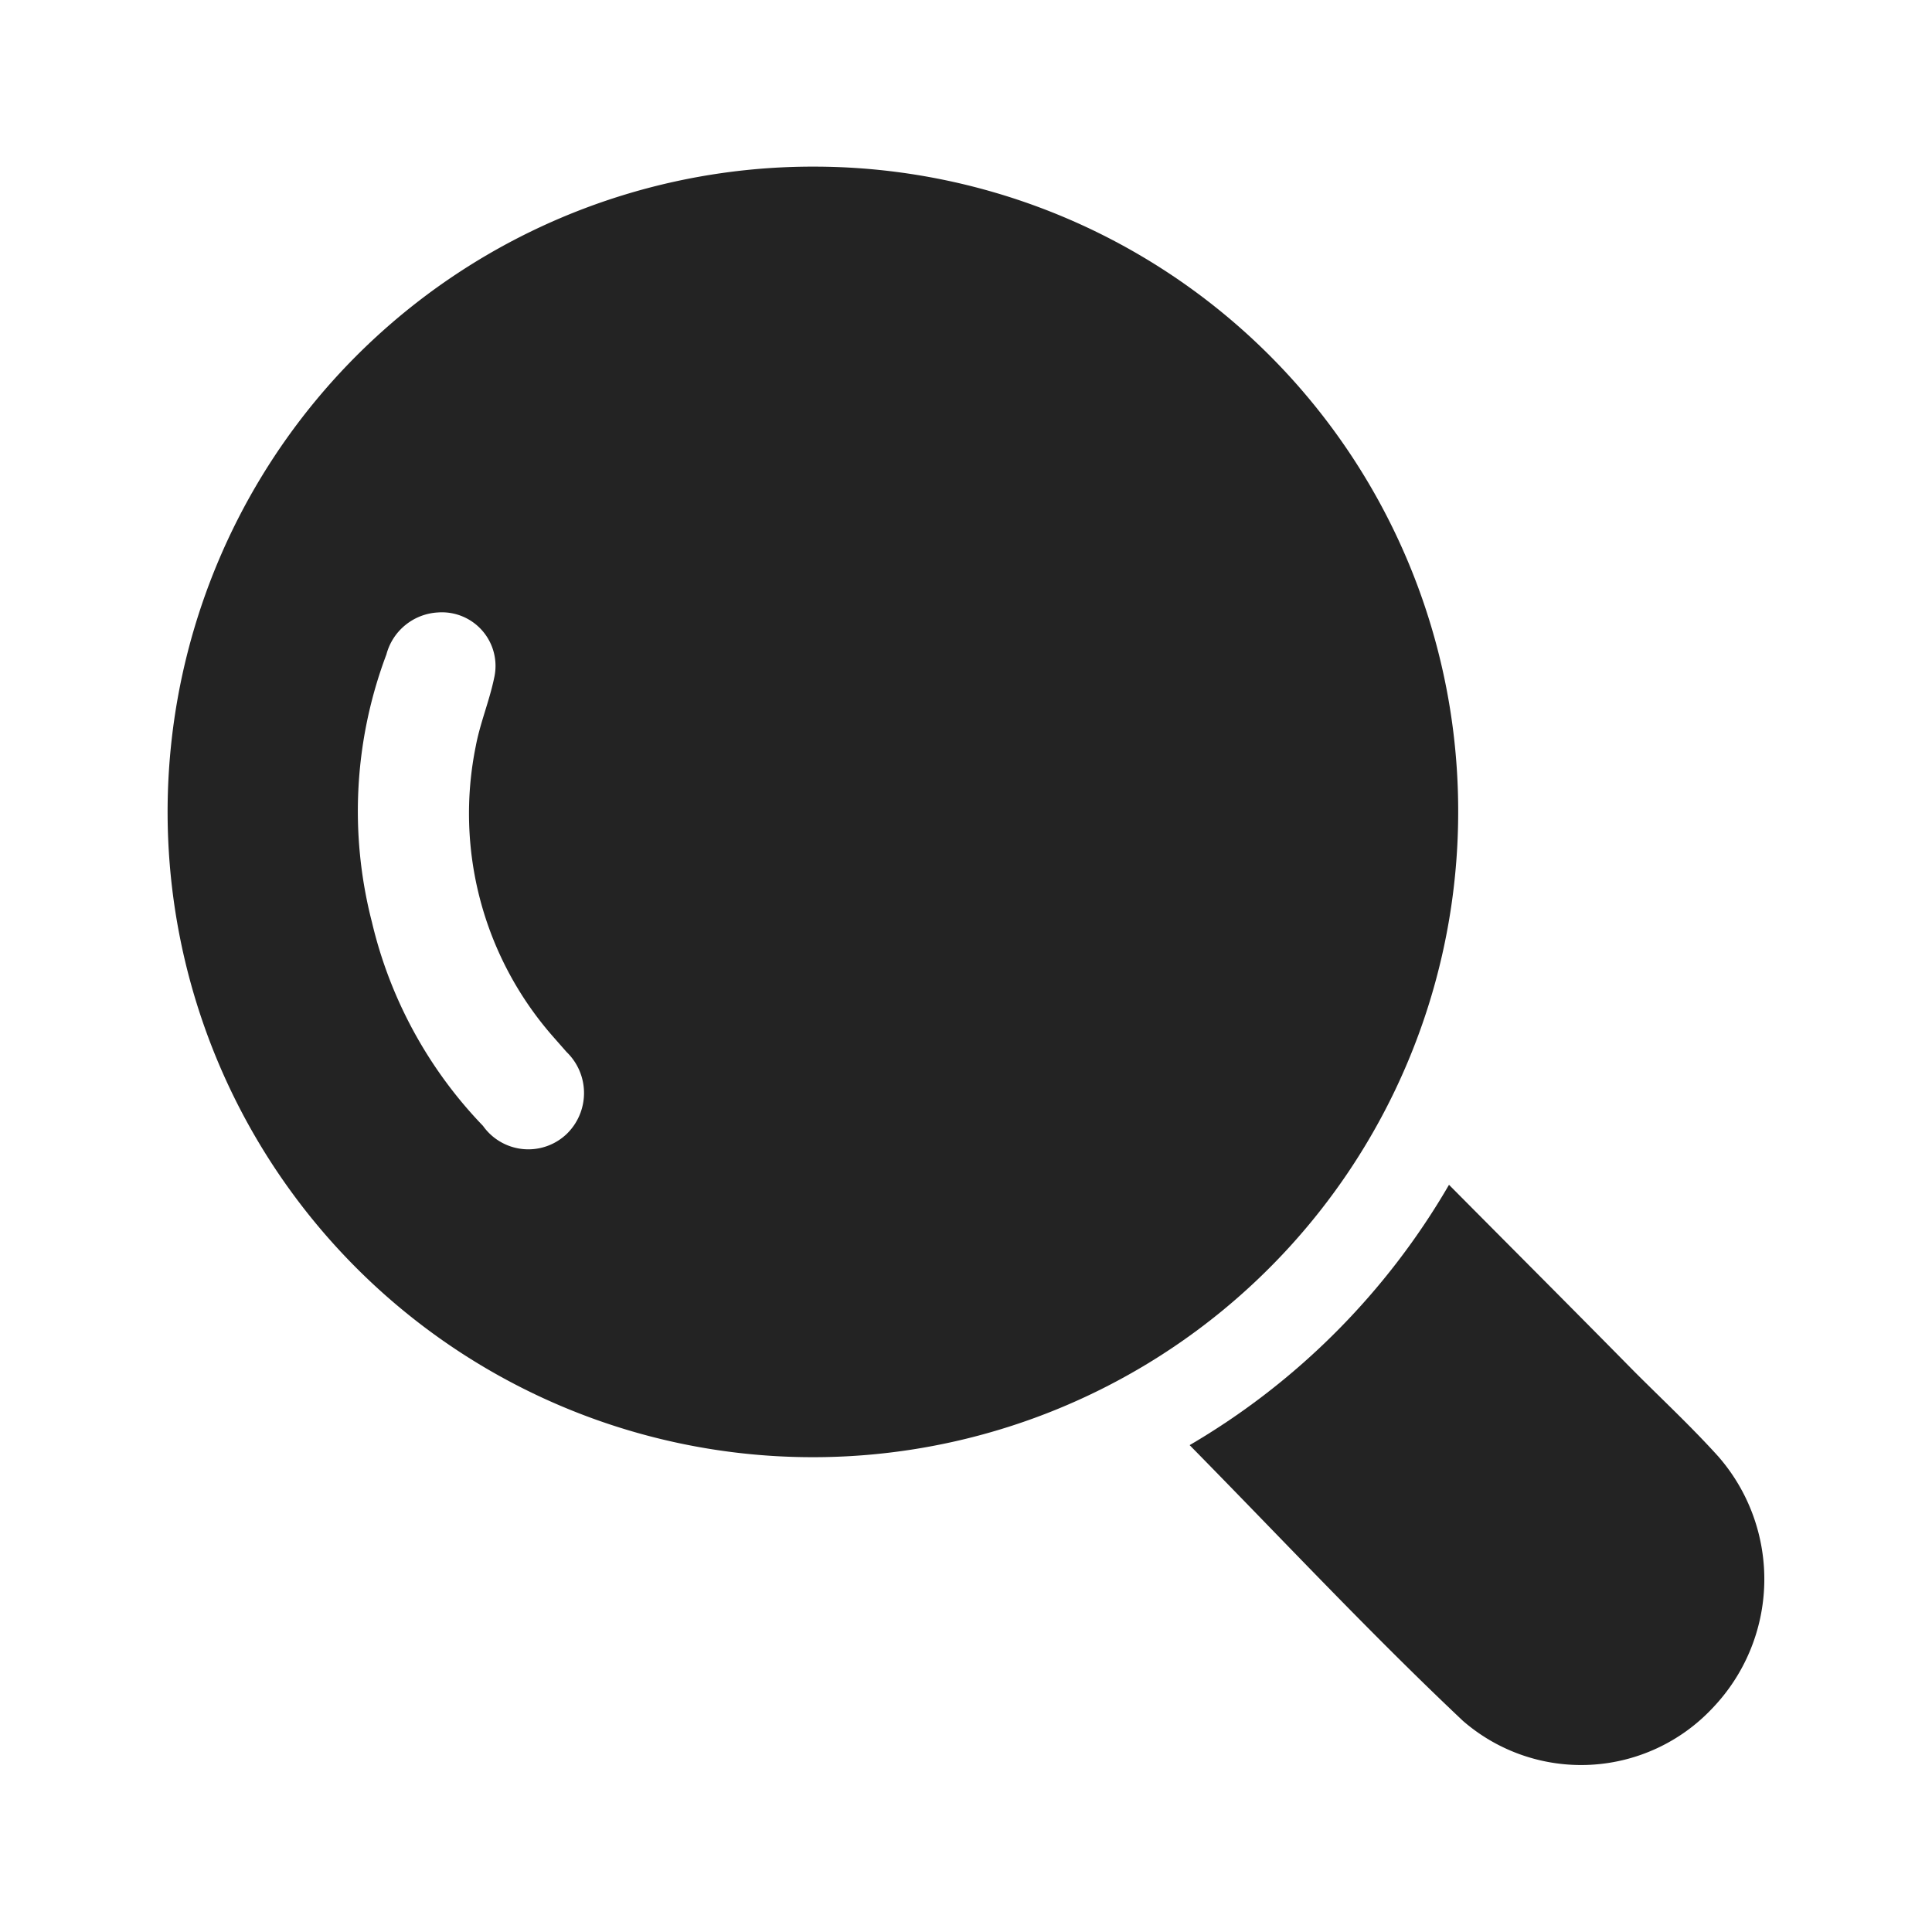
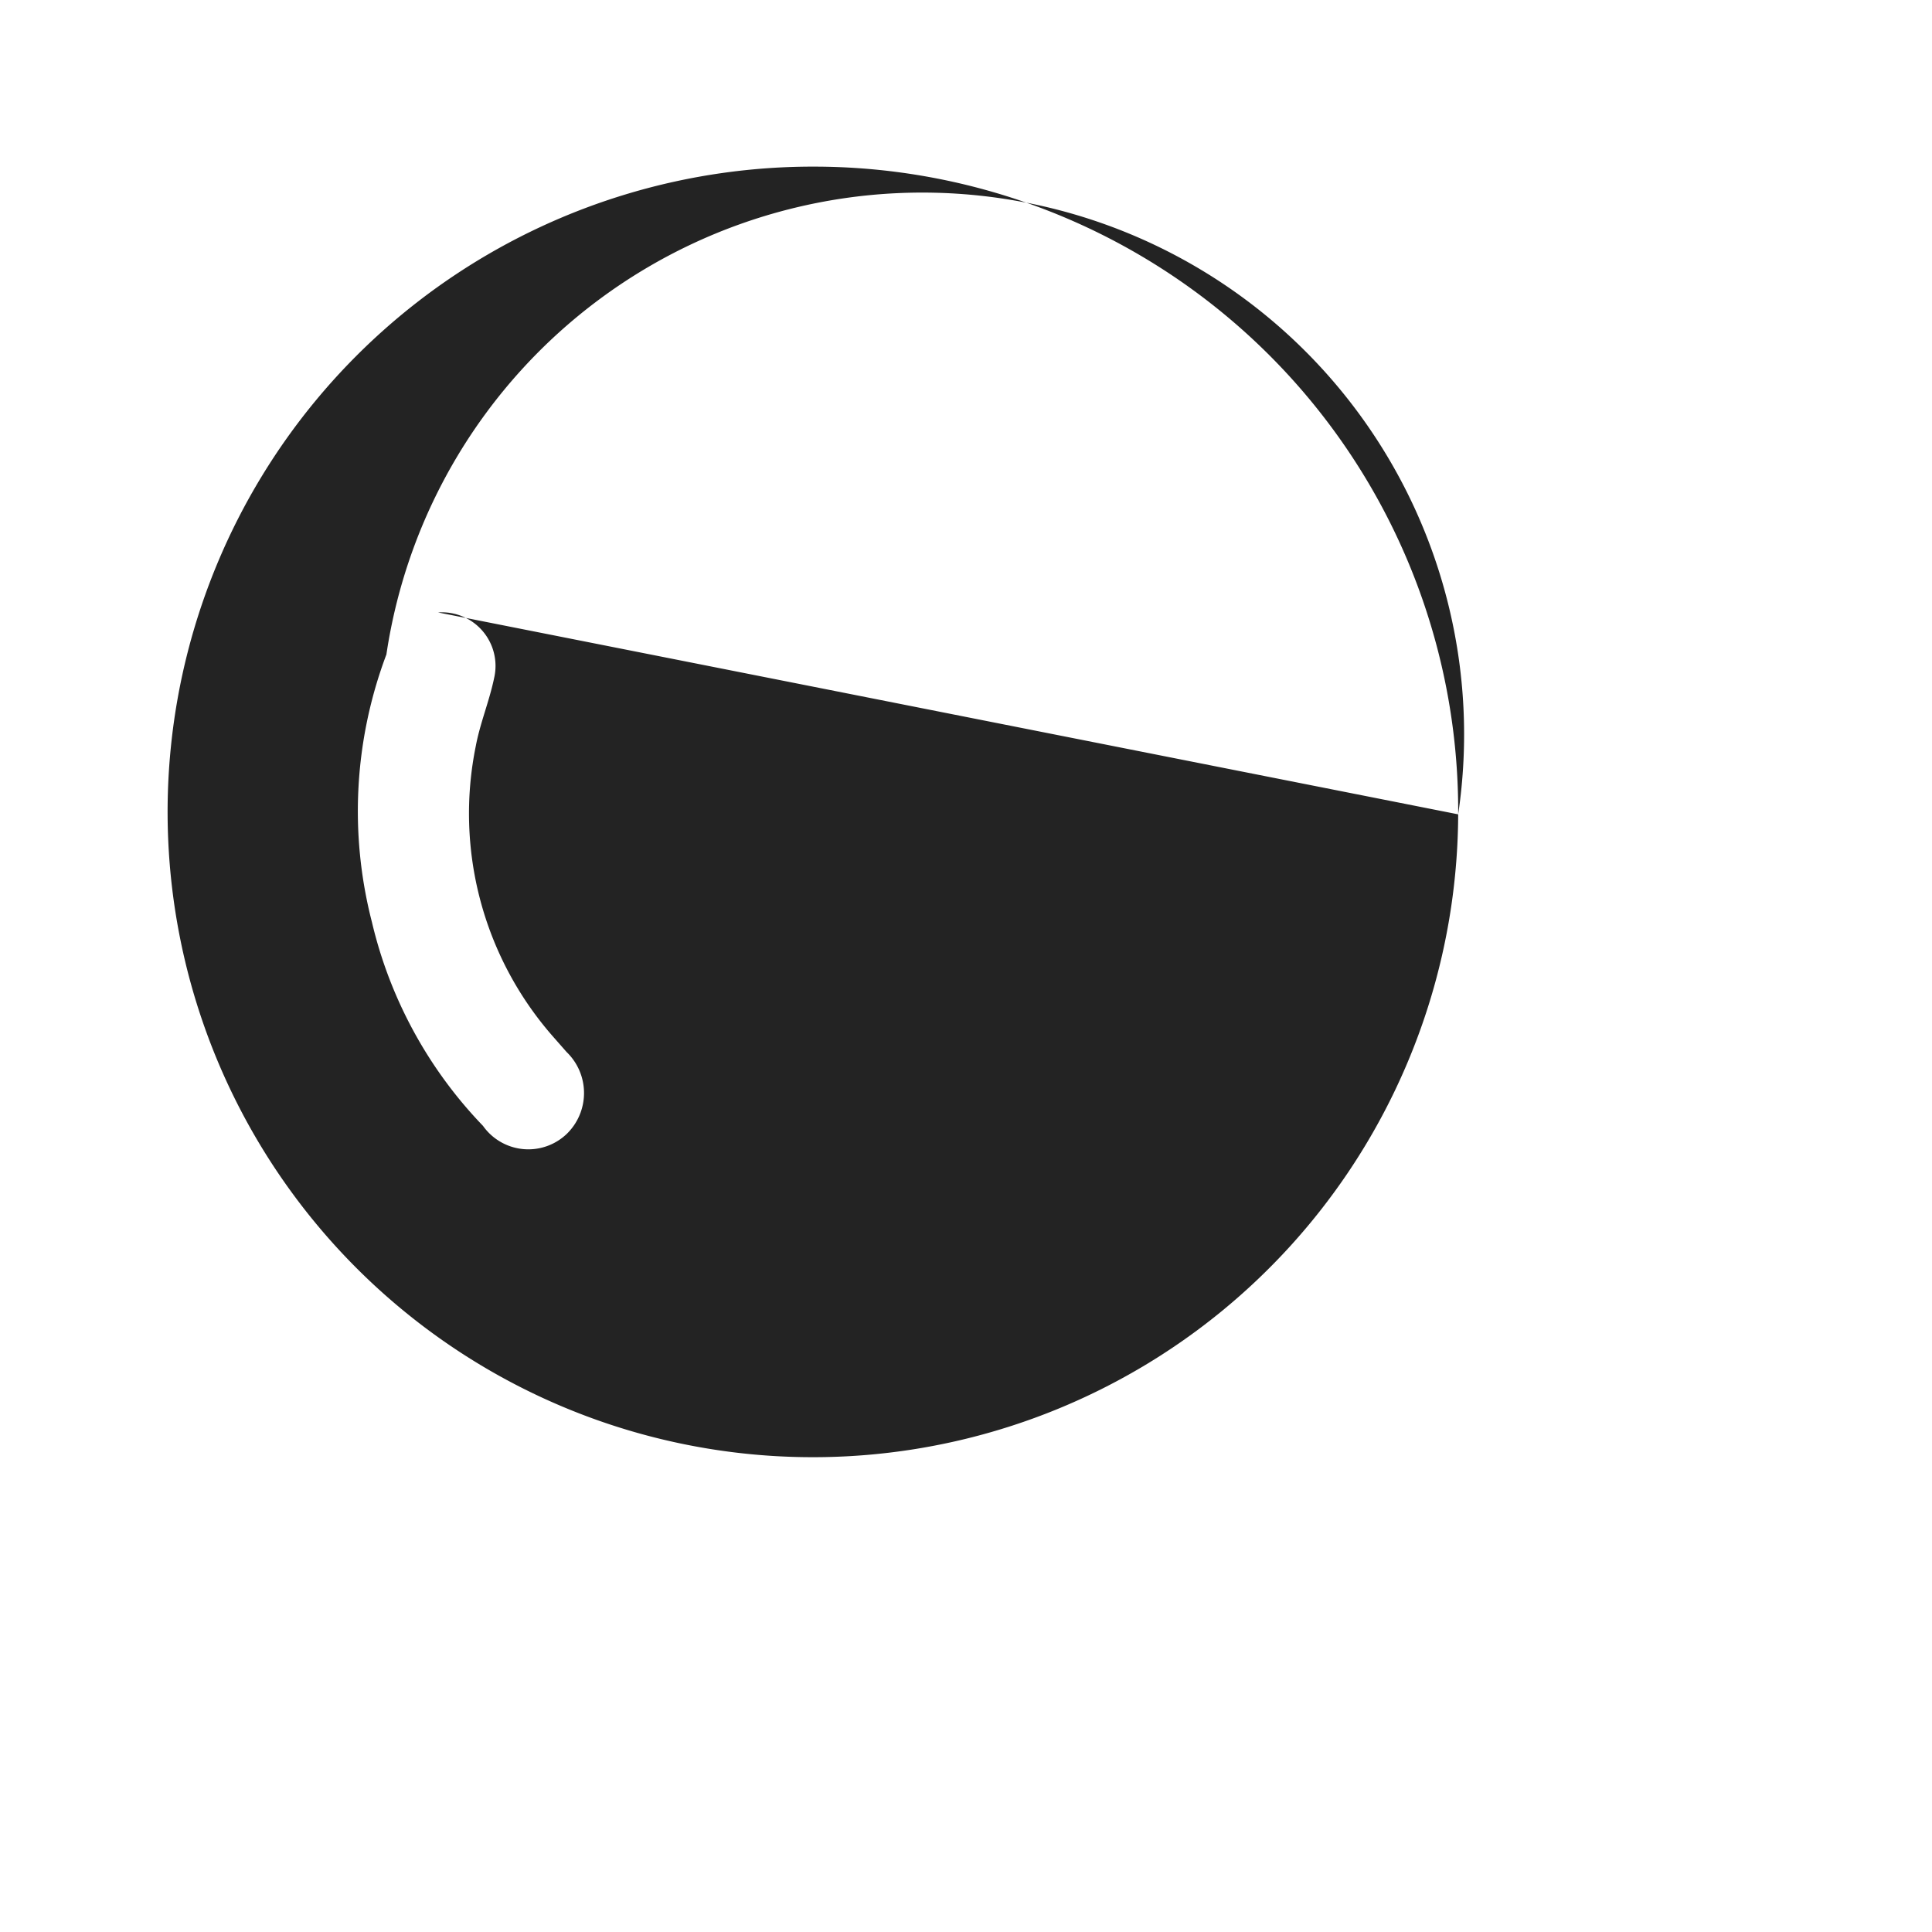
<svg xmlns="http://www.w3.org/2000/svg" id="Layer_1" data-name="Layer 1" viewBox="0 0 40 40">
  <defs>
    <style>.cls-1{fill:#232323;}</style>
  </defs>
-   <path class="cls-1" d="M30.19,16.86A13.36,13.36,0,1,1,16.91,3.45,13.34,13.34,0,0,1,30.19,16.86ZM9.07,12.68A1.17,1.17,0,0,0,8,13.55a9.2,9.2,0,0,0-.3,5.54A9.08,9.08,0,0,0,10,23.31a1.15,1.15,0,0,0,1.73.17,1.18,1.18,0,0,0,0-1.7l-.29-.33a7,7,0,0,1-1.59-6c.09-.48.28-.93.38-1.41A1.11,1.11,0,0,0,9.07,12.68Z" />
-   <path class="cls-1" d="M30,24.53c1.31,1.32,2.58,2.59,3.84,3.87.58.58,1.19,1.15,1.74,1.76a3.86,3.86,0,0,1-.12,5.2,3.73,3.73,0,0,1-5.17.27c-1.94-1.83-3.76-3.78-5.66-5.71A14.92,14.92,0,0,0,30,24.53Z" />
+   <path class="cls-1" d="M30.19,16.86A13.36,13.36,0,1,1,16.91,3.45,13.34,13.34,0,0,1,30.19,16.86ZA1.17,1.17,0,0,0,8,13.55a9.2,9.2,0,0,0-.3,5.54A9.08,9.08,0,0,0,10,23.31a1.15,1.15,0,0,0,1.73.17,1.18,1.18,0,0,0,0-1.7l-.29-.33a7,7,0,0,1-1.59-6c.09-.48.28-.93.38-1.41A1.11,1.11,0,0,0,9.07,12.68Z" />
</svg>